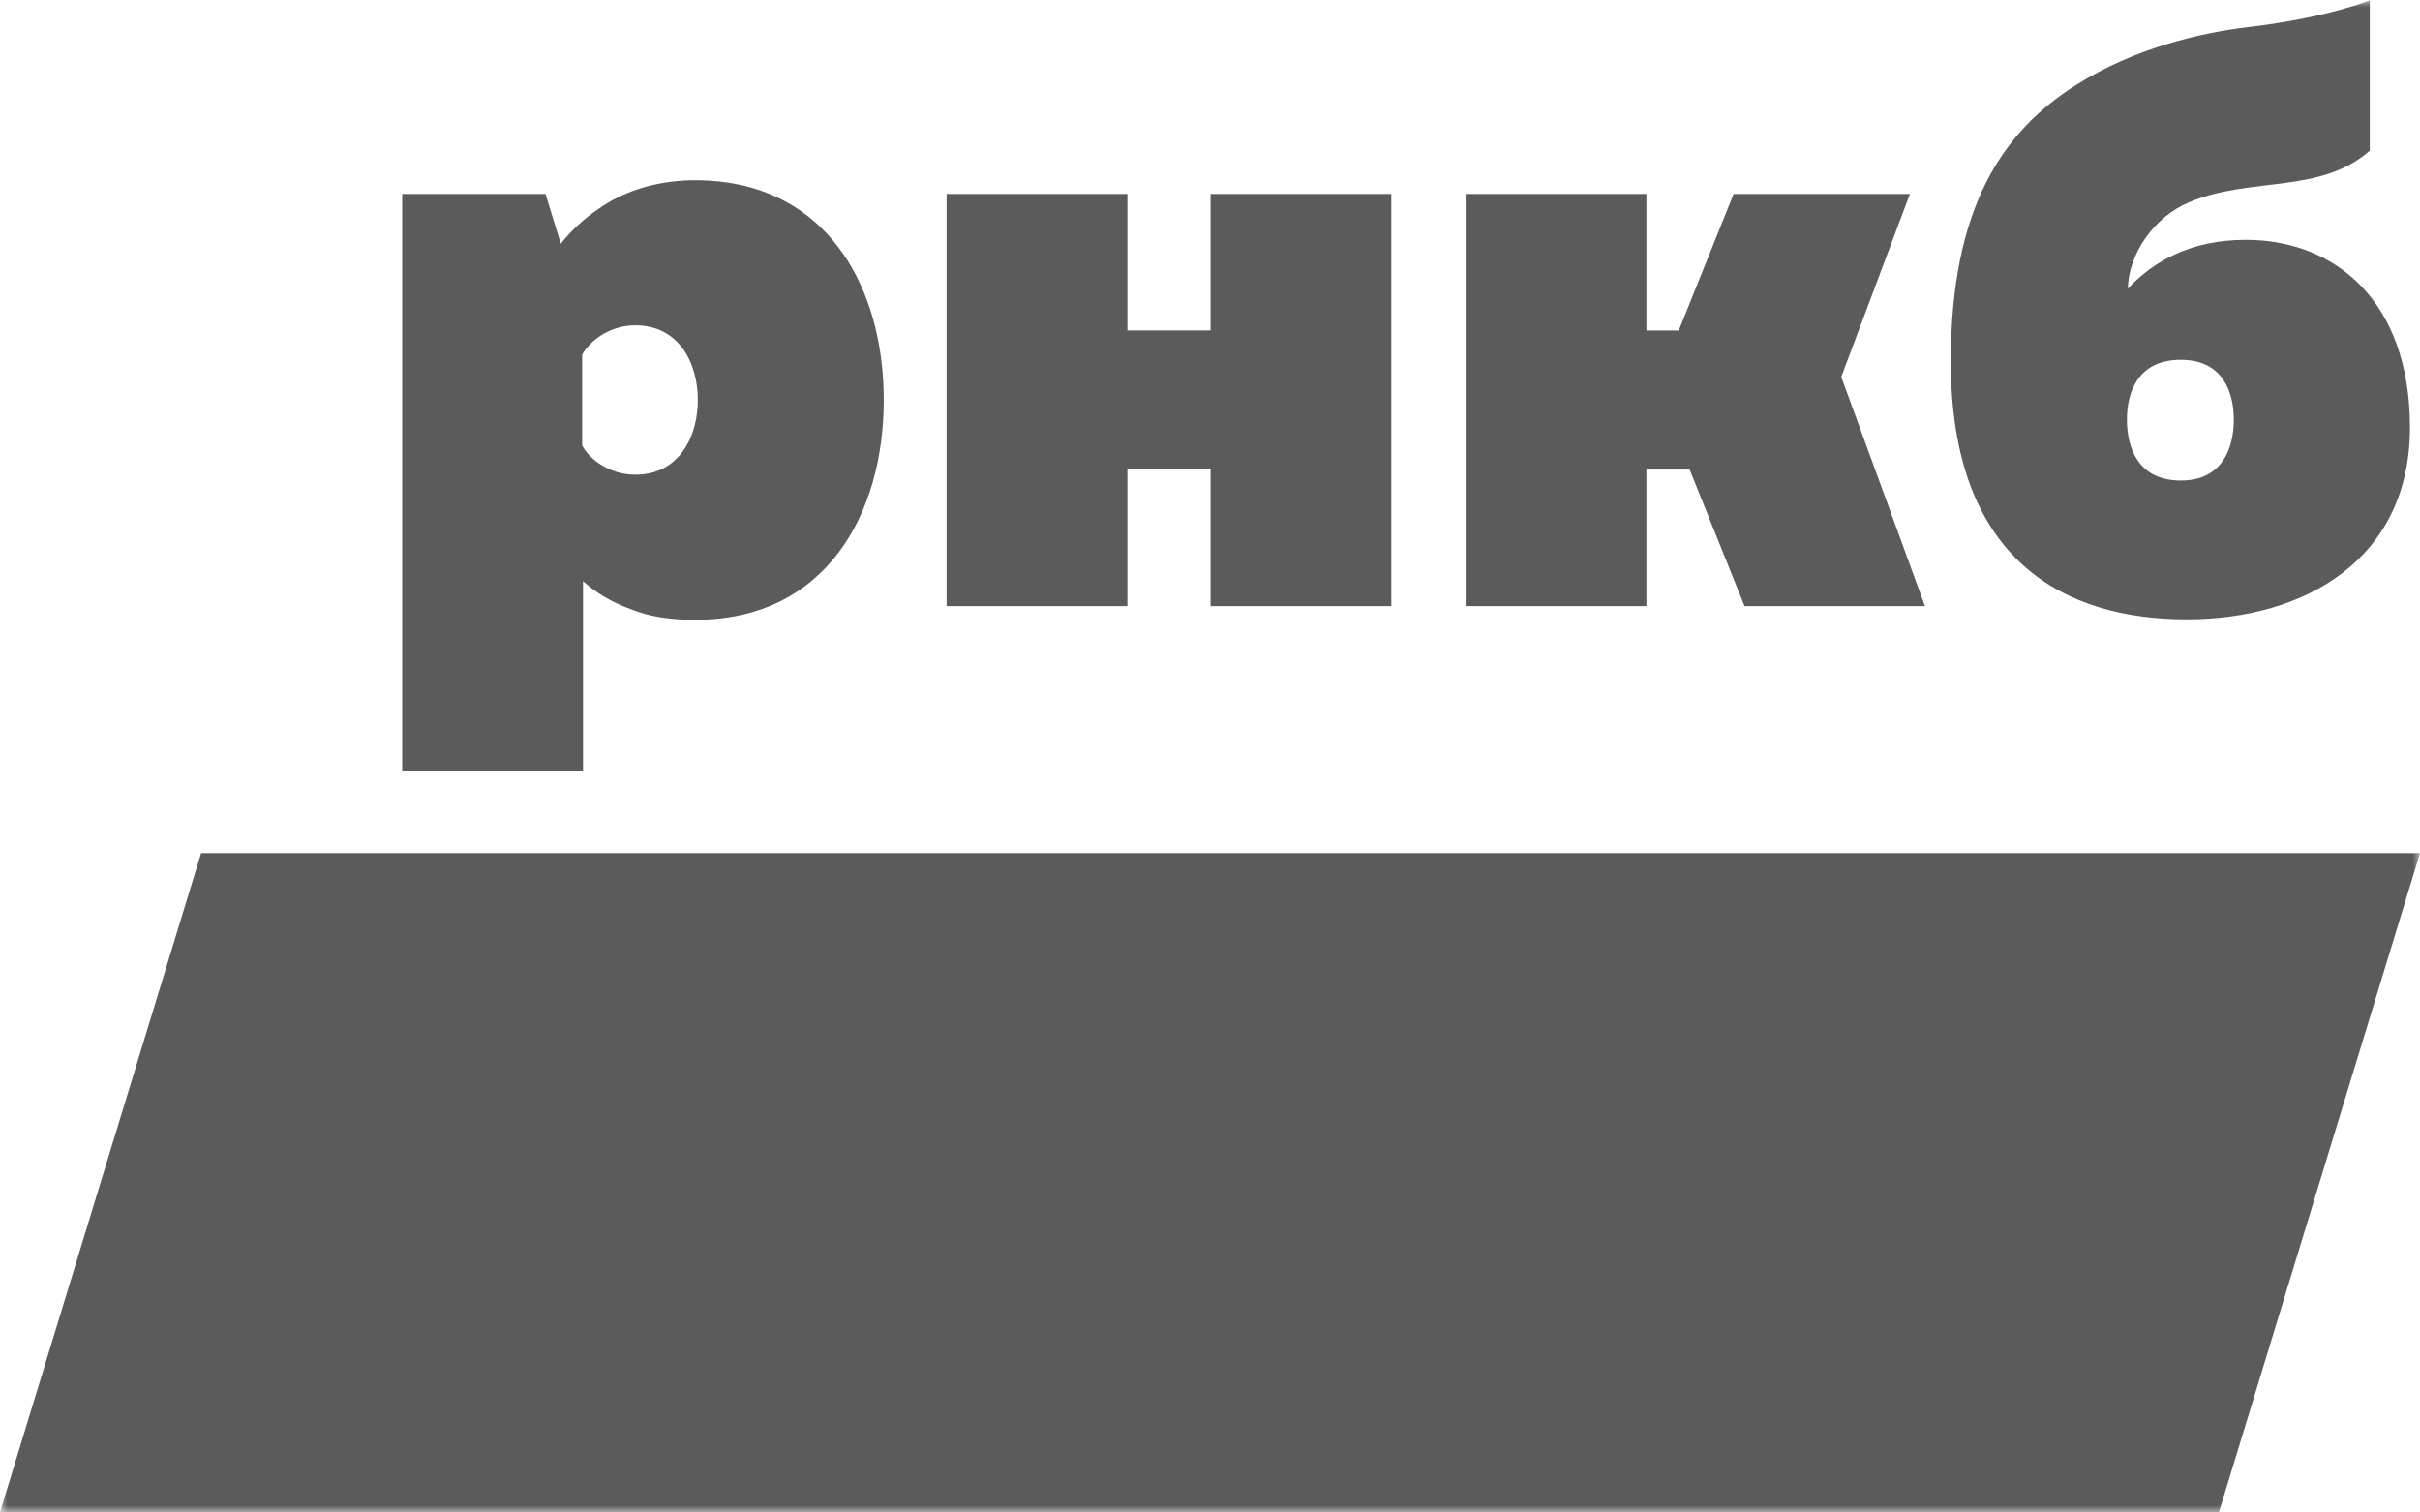
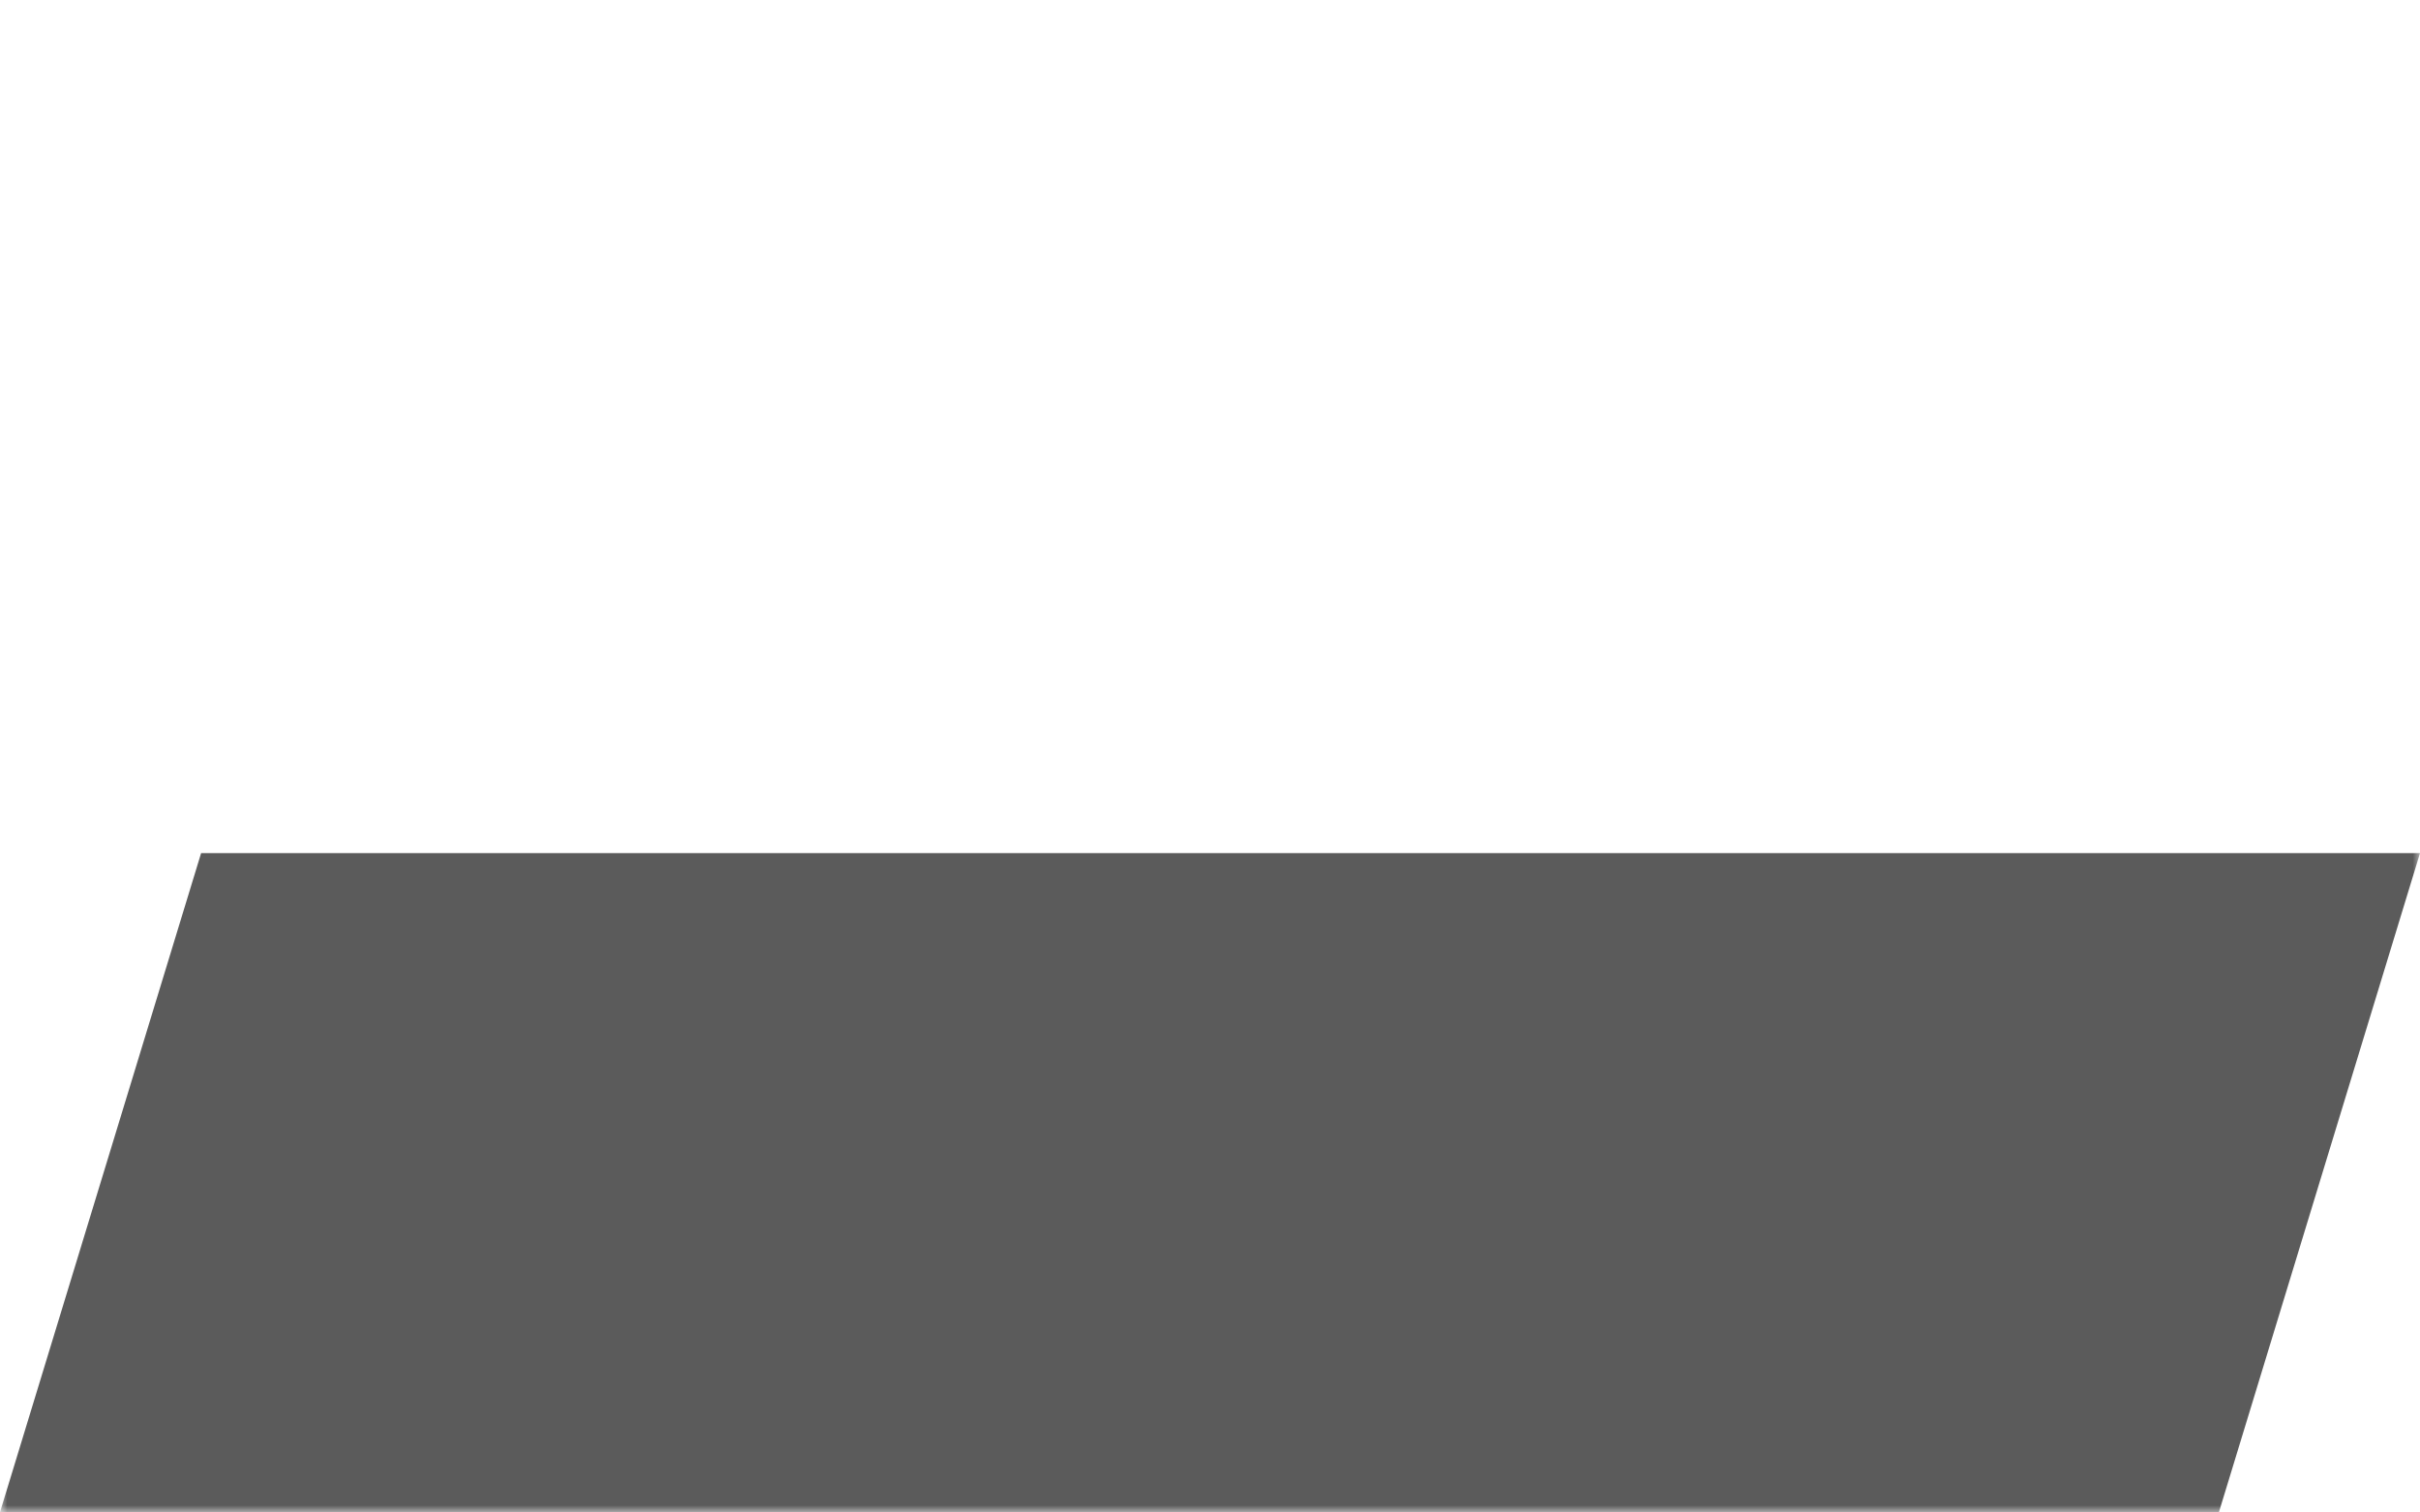
<svg xmlns="http://www.w3.org/2000/svg" width="168" height="105" viewBox="0 0 168 105" fill="none">
  <mask id="mask0_312_286" style="mask-type:luminance" maskUnits="userSpaceOnUse" x="0" y="0" width="168" height="105">
    <path d="M168 0H0V105H168V0Z" fill="white" />
  </mask>
  <g mask="url(#mask0_312_286)">
    <path d="M154.041 104.979H0L13.961 59.227H168L154.041 104.979Z" fill="#5B5B5B" />
-     <path d="M65.714 42.074V13.463H78.266V22.939H84.038V13.463H96.587V42.074H84.038V32.593H78.266V42.074H65.714ZM127.823 26.165L132.589 13.463H120.351L116.541 22.941H114.297V13.463H101.746V42.076H114.297V32.596H117.297L121.109 42.076H133.635L127.823 26.165ZM151.394 33.359C148.365 33.359 147.654 30.986 147.654 29.136C147.654 27.296 148.365 24.977 151.394 24.977C154.361 24.977 155.074 27.296 155.074 29.136C155.074 30.986 154.361 33.359 151.394 33.359ZM155.906 16.649C152.105 16.649 149.495 18.131 147.715 20.038C147.774 17.599 149.552 15.041 151.986 14.034C156.201 12.246 161.069 13.495 164.513 10.46V0.021C164.513 0.021 161.568 1.232 156.137 1.873C152.873 2.259 148.244 3.298 144.153 5.883C139.045 9.094 135.426 14.388 135.426 25.094C135.426 39.072 143.496 42.996 151.808 42.996C160 42.996 167.302 38.835 167.302 29.673C167.302 20.872 162.078 16.649 155.906 16.649ZM44.103 32.954C42.378 32.954 40.949 31.938 40.414 30.926V24.608C41.009 23.595 42.378 22.583 44.103 22.583C47.134 22.583 48.444 25.204 48.444 27.768C48.444 28.087 48.423 28.411 48.381 28.725C48.093 30.945 46.755 32.954 44.103 32.954ZM61.352 27.768C61.352 20.732 58.164 14.081 50.98 12.751C50.817 12.721 50.652 12.694 50.483 12.67C50.062 12.609 49.625 12.56 49.175 12.537C48.876 12.52 48.574 12.511 48.264 12.511C48 12.511 47.739 12.518 47.479 12.532C47.469 12.532 47.46 12.532 47.447 12.537C45.151 12.672 43.136 13.389 41.599 14.466C40.539 15.175 39.641 16.021 38.928 16.918L37.872 13.463H27.921V53.503H40.473V40.345C41.354 41.134 42.463 41.815 43.798 42.29C45.041 42.795 46.469 43.028 48.264 43.028C57.368 43.028 61.352 35.635 61.352 27.768Z" fill="#5B5B5B" />
  </g>
</svg>